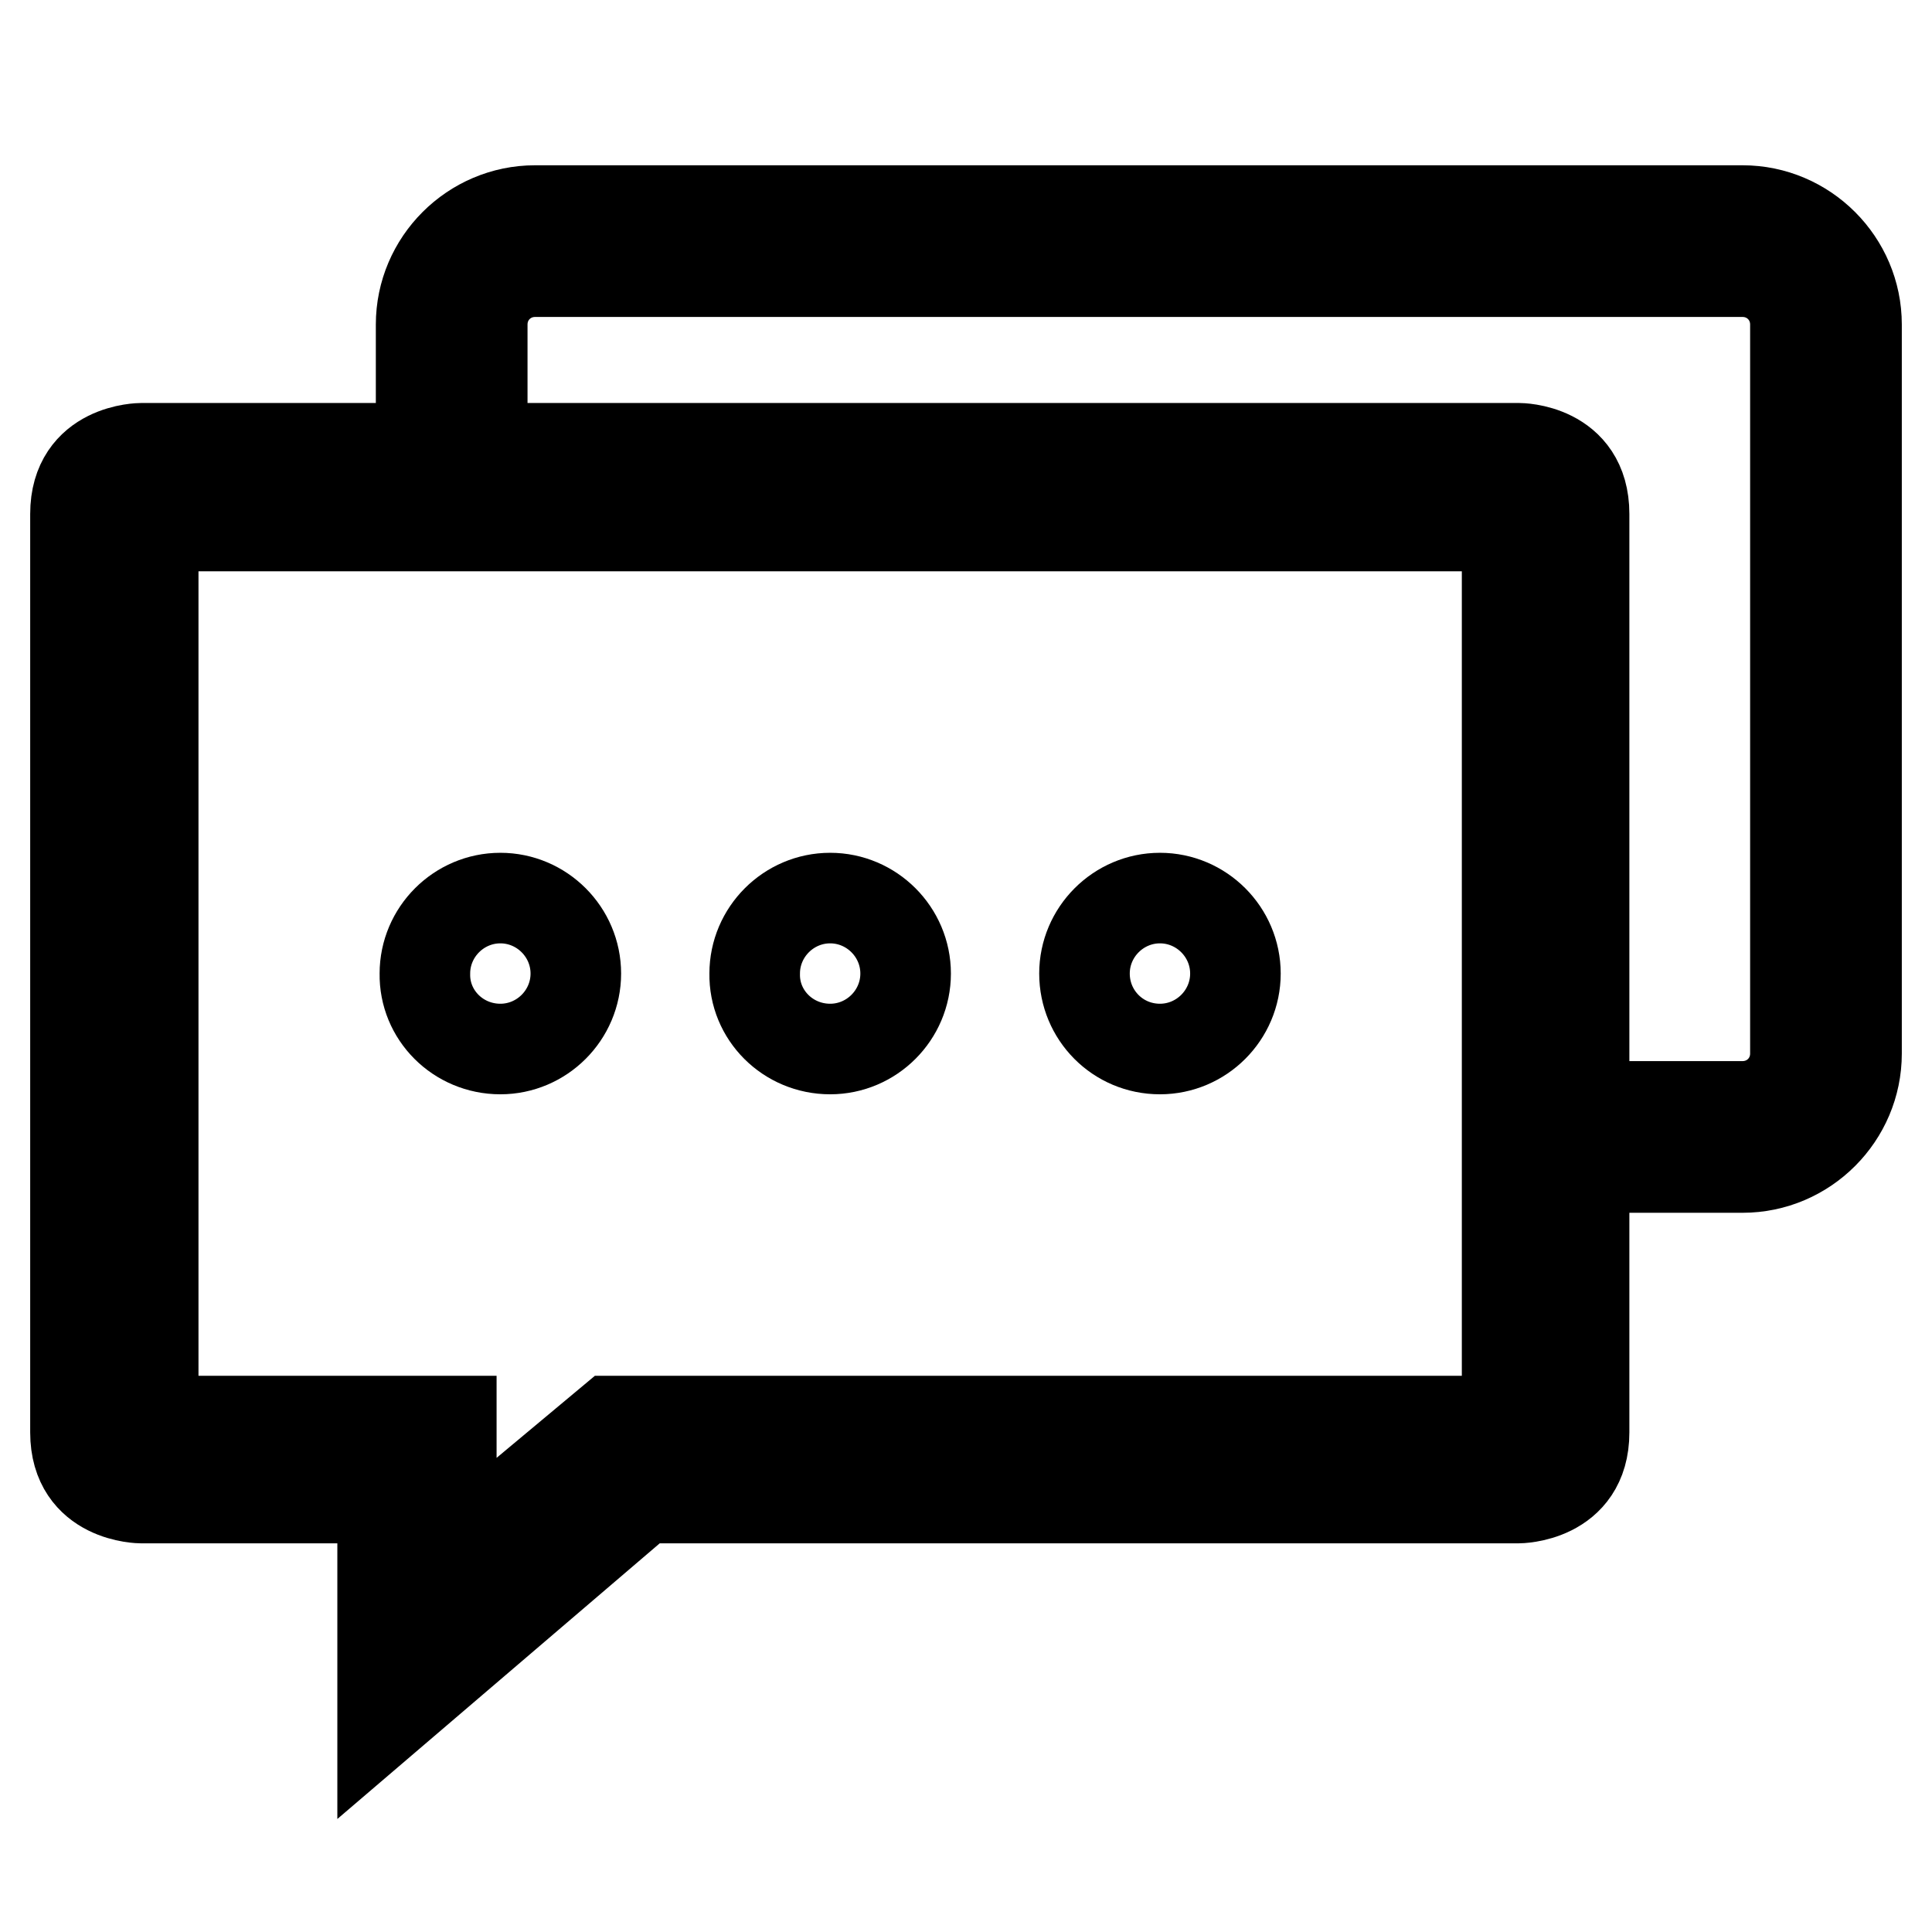
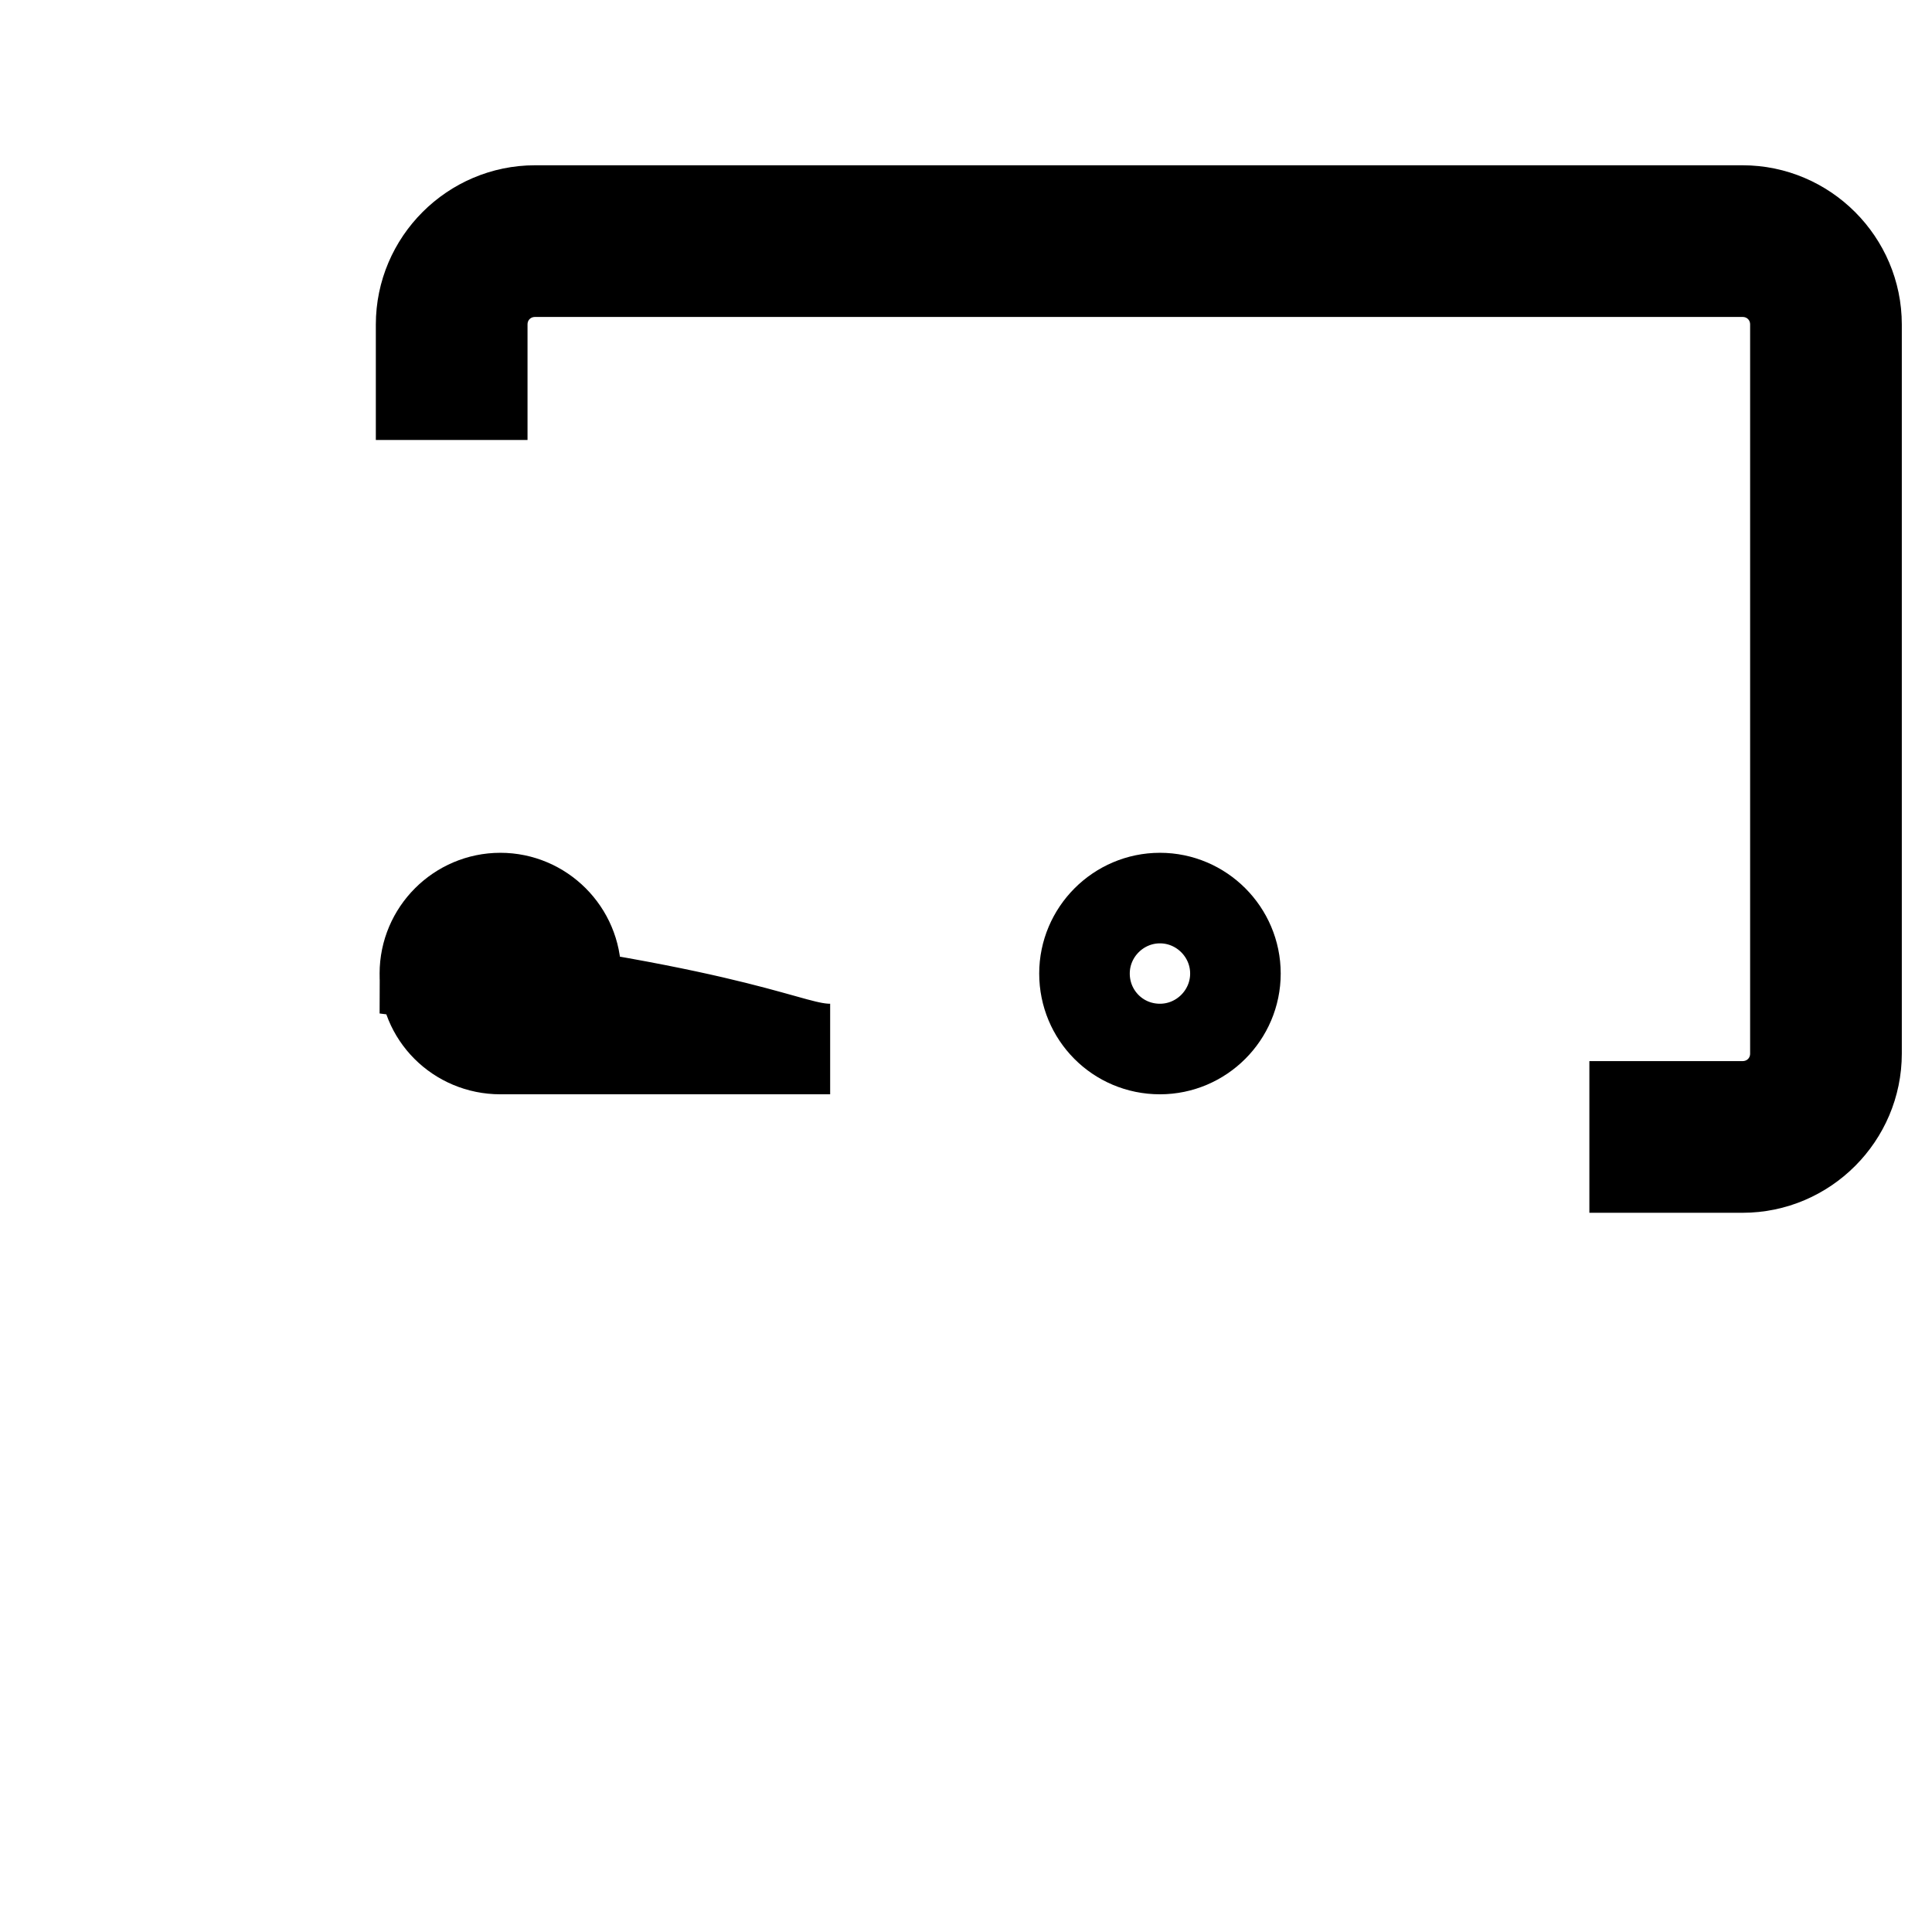
<svg xmlns="http://www.w3.org/2000/svg" version="1.1" x="0px" y="0px" viewBox="0 0 256 256" enable-background="new 0 0 256 256" xml:space="preserve">
  <g>
-     <path stroke-width="12" fill-opacity="0" stroke="#000000" d="M66.3,139c5.5,0,10-4.5,10-10c0-5.5-4.5-10-10-10c-5.5,0-10,4.5-10,10C56.2,134.5,60.7,139,66.3,139z  M110,139c5.5,0,10-4.5,10-10c0-5.5-4.5-10-10-10c-5.5,0-10,4.5-10,10C99.9,134.5,104.4,139,110,139z M153.7,139 c5.5,0,10-4.5,10-10c0-5.5-4.5-10-10-10c-5.5,0-10,4.5-10,10C143.7,134.5,148.1,139,153.7,139z" />
-     <path stroke-width="12" fill-opacity="0" stroke="#000000" d="M201.3,59.4H18.7c0,0-8.7,0-8.7,8.7v121.7c0,8.7,8.7,8.7,8.7,8.7h32v29.5l34.5-29.5h116c0,0,8.7,0,8.7-8.7 V68.1C209.9,59.4,201.3,59.4,201.3,59.4L201.3,59.4z M199.7,181.2v7.1H81L59.8,206v-17.7H20.3V69.7h179.4V181.2z" />
+     <path stroke-width="12" fill-opacity="0" stroke="#000000" d="M66.3,139c5.5,0,10-4.5,10-10c0-5.5-4.5-10-10-10c-5.5,0-10,4.5-10,10C56.2,134.5,60.7,139,66.3,139z  c5.5,0,10-4.5,10-10c0-5.5-4.5-10-10-10c-5.5,0-10,4.5-10,10C99.9,134.5,104.4,139,110,139z M153.7,139 c5.5,0,10-4.5,10-10c0-5.5-4.5-10-10-10c-5.5,0-10,4.5-10,10C143.7,134.5,148.1,139,153.7,139z" />
    <path stroke-width="12" fill-opacity="0" stroke="#000000" d="M230.9,27.9h-160c-8.3,0-15.1,6.8-15.1,15.1v9.3h8.1V43c0-3.9,3.1-7,7-7h160c3.9,0,7,3.1,7,7v96.6 c0,3.9-3.1,7-7,7h-14.3v8.1h14.3c8.3,0,15.1-6.8,15.1-15.1V43C246,34.7,239.2,27.9,230.9,27.9z" />
  </g>
</svg>